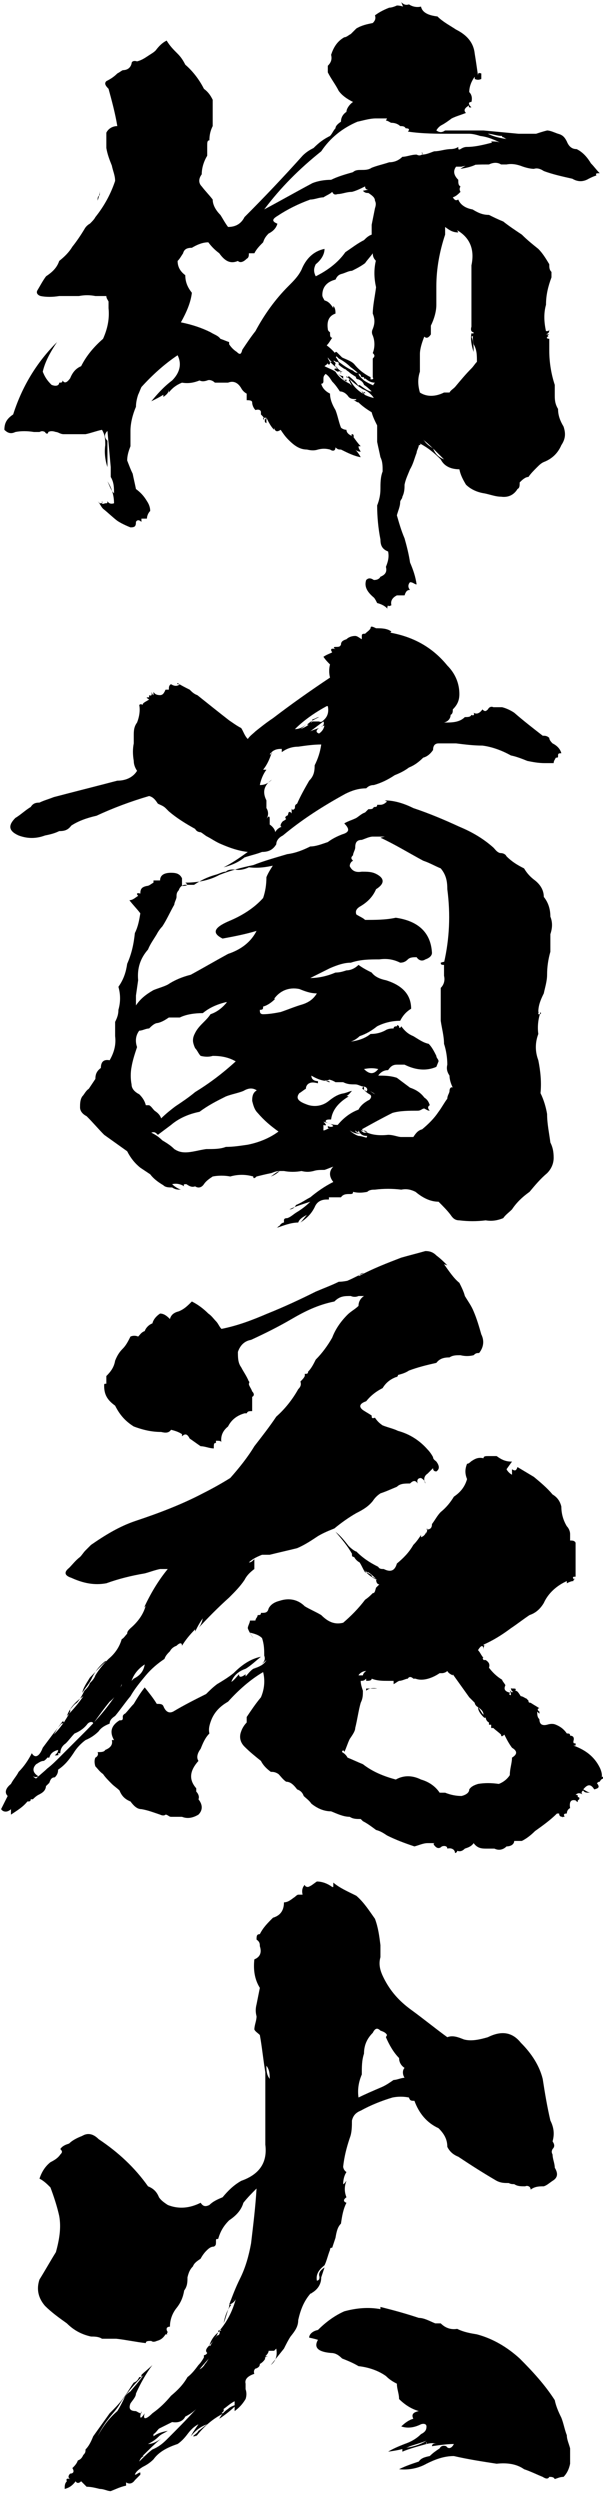
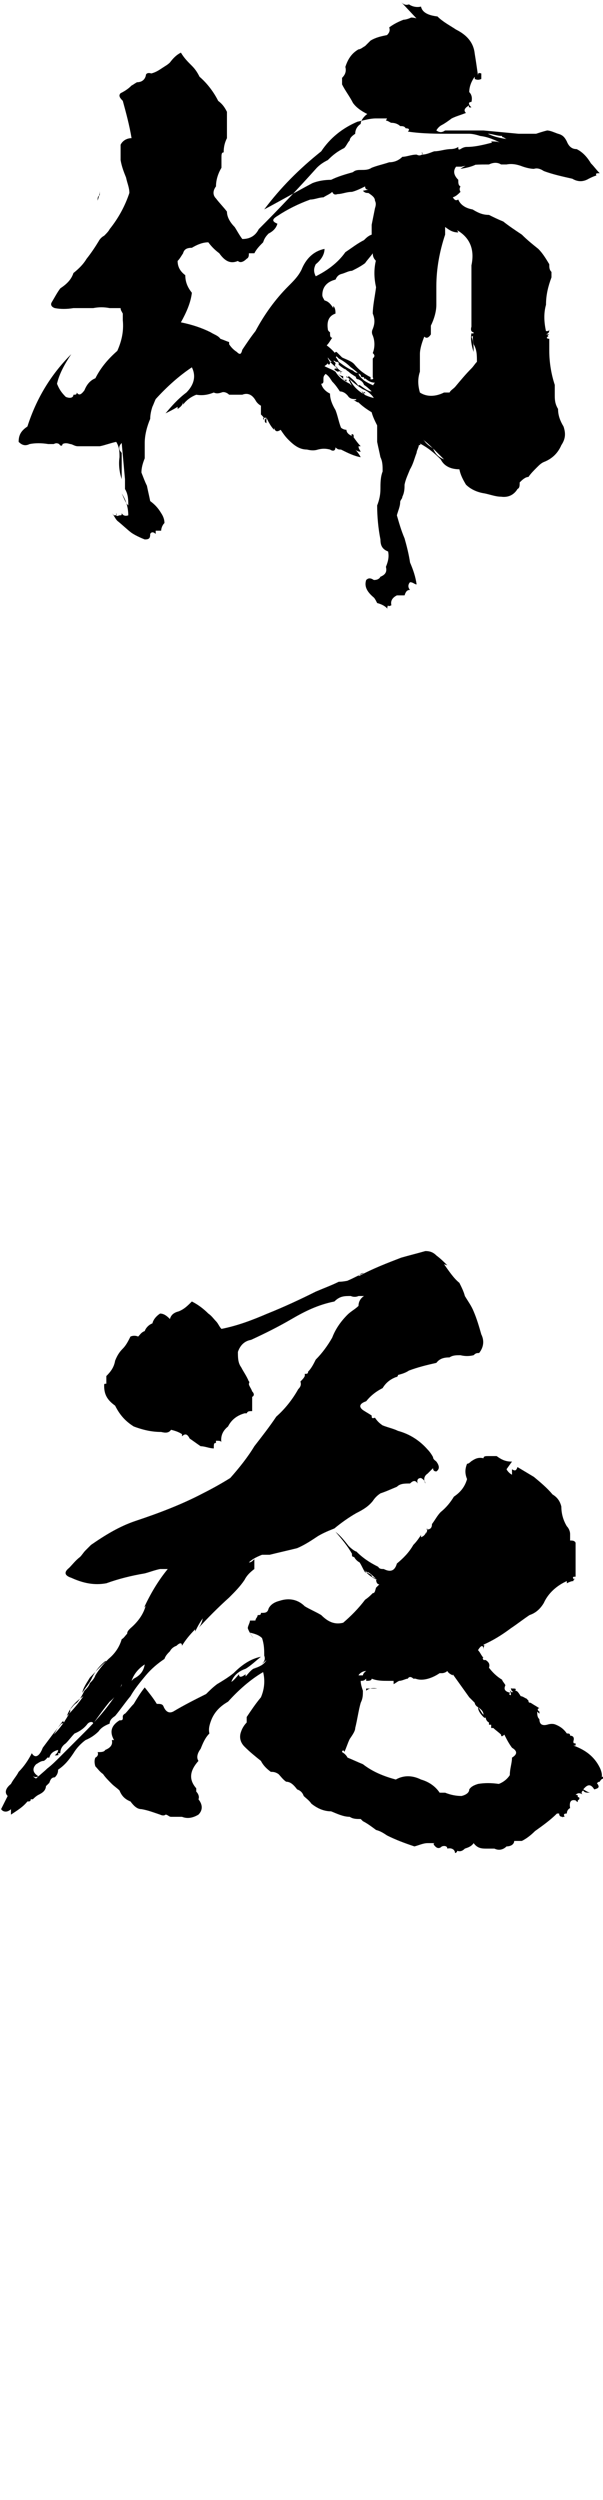
<svg xmlns="http://www.w3.org/2000/svg" version="1.1" viewBox="0 0 55 228">
  <defs>
    <style>
      .cls-1 {
        fill: none;
      }

      .cls-2 {
        clip-path: url(#clippath);
      }
    </style>
    <clipPath id="clippath">
      <rect class="cls-1" y="0" width="55" height="228" />
    </clipPath>
  </defs>
  <g>
    <g id="_レイヤー_1" data-name="レイヤー_1">
      <g class="cls-2">
        <g>
-           <path d="M36.6.2c.2.2.4.3.7.2.3.2.7.3,1.1.2.1.5.6.8,1.5.9.5.5,1.1.8,1.7,1.2,1,.5,1.6,1.2,1.7,2.2.1.6.2,1.3.3,2,0-.2,0-.3.3-.2,0,.2,0,.3,0,.5-.2.1-.4.1-.6,0v-.2c-.3.4-.5.9-.5,1.4.2.2.3.5.2.9-.3,0-.3.2,0,.5-.2,0-.3,0-.2-.2-.5.3-.5.5-.3.7-.5.2-.9.3-1.3.5-.4.3-.7.5-.9.6-.2.1-.4.3-.5.5.3.2.5.2.8,0h3.5c1.1.1,2.1.2,3.2.3h1.6c.3-.1.6-.2,1-.3.3,0,.7.2,1,.3.4.1.6.3.8.7.2.5.5.7.9.7.6.3,1,.8,1.3,1.3.3.3.5.6.8.9-.3,0-.4,0-.3.2-.3.1-.5.2-.7.3-.5.3-1,.3-1.5,0-.9-.2-1.8-.4-2.6-.7-.3-.2-.6-.3-.9-.2-.3,0-.7-.1-1-.2-.5-.2-1-.3-1.5-.2h-.5c-.3-.2-.7-.2-1.1,0-.8,0-1.7,0-2.5.2h-.5c-.3.4-.2.8.2,1.2,0,.3,0,.5.2.6-.1.2-.1.3,0,.5-.2.2-.4.4-.7.5.2.3.3.3.5.2.2.5.7.8,1.3.9.5.3.9.5,1.5.5.4.2.8.4,1.3.6.5.4,1.1.8,1.7,1.2.5.5,1,.9,1.5,1.3.4.4.7.9,1,1.4,0,.3,0,.5.2.7,0,.3,0,.4,0,.5-.3.8-.5,1.6-.5,2.5-.2.7-.2,1.5,0,2.4.2,0,.3,0,.3-.2,0,.2,0,.4-.3.5h.3c-.2.1-.2.2,0,.2-.3,0-.3.2,0,.2,0,.3,0,.7,0,1.1,0,1.1.2,2.2.5,3.1v.9c0,.4,0,.8.3,1.3,0,.6.2,1.1.5,1.6.2.6.2,1.1-.2,1.7-.3.7-.8,1.2-1.5,1.5-.3.1-.5.3-.7.5-.3.3-.6.6-.8.9-.3,0-.6.3-.8.5,0,.3,0,.5-.2.6-.3.5-.8.8-1.5.7-.5,0-1-.2-1.5-.3-.7-.1-1.3-.4-1.7-.8-.3-.5-.5-.9-.6-1.4-.8,0-1.4-.3-1.7-.9-.6-.6-1.2-1.1-2-1.5.2.1.2.2,0,.2,0,.2-.2.5-.2.7-.2.5-.3,1-.6,1.5-.2.5-.4.9-.5,1.4,0,.3,0,.7-.2,1.1,0,.2-.2.3-.2.5,0,.4-.2.8-.3,1.2.2.7.4,1.4.7,2.1.2.7.4,1.5.5,2.2.3.7.5,1.3.6,2-.2,0-.3-.2-.6-.2-.2.2-.2.5,0,.7-.3,0-.4.2-.5.5h-.7c-.4.2-.6.5-.5.9-.2.1-.3.1-.3,0-.1.2-.1.3,0,.4-.2-.3-.6-.5-1-.6-.1-.2-.2-.4-.3-.5-.6-.5-.9-1-.7-1.6.2-.2.4-.2.7,0,.3,0,.5-.1.6-.3.5-.2.6-.5.5-.9.2-.5.3-.9.2-1.4-.5-.2-.7-.5-.7-1.1-.2-1-.3-2.1-.3-3.1.2-.5.3-1,.3-1.5,0-.5,0-1.1.2-1.6,0-.5,0-.9-.2-1.3-.1-.5-.2-.9-.3-1.4v-1.5c-.2-.4-.4-.8-.5-1.2-.5-.3-.9-.6-1.2-.9-.2,0-.3-.2-.5-.2.2,0,.3,0,.3-.1-.3,0-.5,0-.7-.2-.2-.3-.5-.5-.8-.5-.2-.3-.4-.6-.7-.9-.2-.3-.3-.5-.6-.7-.2.2-.2.3-.2.5v.2s0,.2-.2.2c.1.4.4.7.8.9,0,.5.2,1,.5,1.5.2.5.3,1.1.5,1.6.1.1.3.2.5.2,0,.3.3.5.6.6-.2-.1-.2-.2,0-.2.1.2.1.3,0,.2.2.3.5.7.7.9h-.2c0,.2.1.3.2.5-.2,0-.4-.1-.5-.2.2.2.4.5.5.7-.6-.1-1.2-.4-1.8-.7-.2,0-.3,0-.5-.2,0,.3-.2.4-.5.2-.4-.1-.7-.1-1.1,0-.3.1-.6.1-1,0-.7,0-1.2-.4-1.7-.9-.3-.3-.5-.6-.7-.9-.3.2-.5.2-.6-.2v.2c-.3-.3-.5-.7-.7-1.1v.5c-.2-.1-.2-.3,0-.5-.3,0-.4,0-.2.2,0-.2-.1-.3-.3-.5v-.2c0-.2-.2-.3-.5-.2-.2-.2-.3-.5-.3-.7,0-.2-.3-.2-.5-.2v-.6c-.2-.1-.4-.3-.5-.5-.3-.5-.7-.7-1.2-.5h-1.2c-.2-.2-.5-.3-.7-.2-.3.1-.5.1-.7,0-.5.2-1,.3-1.6.2-.5.2-.9.5-1.2.9v-.3c0,.3-.2.5-.5.7v-.2c-.3.2-.7.4-1.1.6.5-.6,1.1-1.3,1.9-1.9.7-.7.9-1.5.5-2.3-1.2.8-2.3,1.8-3.3,2.9-.1.2-.2.5-.3.7-.1.3-.2.7-.2,1.1-.3.7-.5,1.5-.5,2.2v1.4c-.2.5-.3.9-.3,1.3.2.5.3.8.5,1.2.1.5.2.9.3,1.4.4.3.7.6,1,1.1.2.3.3.6.3.9-.2.2-.3.5-.3.7h-.5v.3c-.2-.2-.4-.2-.5,0,0,.4-.1.5-.5.5-.5-.2-.9-.4-1.2-.6-.4-.3-.8-.7-1.3-1.1-.2-.2-.3-.5-.5-.7,0,0,.2.2.2.2.2,0,.3,0,.2-.2,0,.3,0,.3.3.2.2,0,.2,0,.2-.2.1.2.3.3.6.2,0-.7-.2-1.4-.6-2,.2.4.3.8.6,1.1,0-.5,0-1-.3-1.5v-.9c-.1-1.1-.2-2.2-.3-3.3-.3.3-.3.6,0,.9v2.4c-.2-.6-.3-1.3-.2-2,0-.5,0-.9-.3-1.4-.5.1-1,.3-1.5.4h-2c-.3,0-.5-.2-.7-.2-.3-.1-.5-.1-.7,0,0,.2-.2.2-.3,0-.2-.1-.3-.1-.5,0-.2,0-.4,0-.5,0-.6-.1-1.2-.1-1.7,0-.4.2-.7.1-1-.2,0-.6.2-1,.8-1.4.8-2.5,2.1-4.7,4-6.6-.6.9-1.1,1.8-1.3,2.7.2.5.4.8.8,1.2.5.2.7,0,.7-.2.2,0,.3,0,.3-.2.2.3.4.2.7-.2.2-.5.5-.9,1-1.1.5-1,1.2-1.8,2-2.5.4-.9.6-1.8.5-2.8v-.6c-.1-.2-.2-.3-.2-.5h-1c-.5-.1-1-.1-1.5,0h-1.8c-.6.1-1.2.1-1.7,0-.3-.1-.4-.3-.3-.5.3-.5.5-.9.8-1.3.6-.4,1-.8,1.2-1.4.5-.4.9-.8,1.2-1.3.4-.5.8-1.1,1.1-1.6.1-.2.3-.4.5-.5.2-.2.4-.4.5-.6.8-1,1.4-2.1,1.8-3.3,0-.5-.2-.9-.3-1.4-.2-.5-.4-1-.5-1.6v-1.4c.2-.4.6-.6,1-.6-.2-1.2-.5-2.3-.8-3.4-.3-.3-.4-.5-.2-.7.4-.2.7-.4,1-.7.2-.1.3-.2.5-.3.4,0,.7-.2.8-.6,0-.2.2-.3.5-.2.4-.1.7-.3,1-.5.3-.2.5-.3.7-.5.3-.4.6-.7,1-.9.3.5.6.8,1,1.2.3.3.5.6.7,1,.7.6,1.3,1.4,1.7,2.2.4.3.6.6.8,1v2.4c-.2.4-.3.8-.3,1.3-.2,0-.2.2-.2.5v.9c-.3.5-.5,1.1-.5,1.7-.3.4-.3.8,0,1.1.3.4.7.8,1,1.2,0,.5.3,1,.7,1.4.2.3.4.7.7,1.1.7,0,1.2-.3,1.5-.9,1.8-1.8,3.6-3.7,5.3-5.6.3-.3.6-.5,1-.7.5-.5.9-.8,1.5-1.1.2-.2.3-.5.5-.7,0-.2.2-.4.5-.6,0-.4.2-.7.5-.9,0-.3.3-.7.6-.9-.6-.3-1-.6-1.3-1-.3-.6-.7-1.1-1-1.7v-.6c.3-.3.4-.6.3-1,.2-.6.5-1.2,1.2-1.6.2,0,.4-.2.6-.3.2-.2.3-.3.5-.5.5-.3,1-.4,1.5-.5.2-.2.3-.4.2-.7.4-.3.8-.5,1.3-.7.2,0,.5-.1.7-.2.3,0,.6.1.8.2h-.2ZM9.1,17.8c-.2.1-.2.3-.2.5.1-.3.2-.6.2-.9v.5h0ZM33.6,17.3c-.2,0-.3-.1-.3-.3-.4.2-.8.4-1.2.5-.5,0-.9.2-1.3.2-.3.1-.4,0-.5-.2-.2.2-.5.3-.8.5-.4,0-.8.2-1.2.2-1.1.4-2.1.9-3,1.5-.5.3-.5.5,0,.7-.1.4-.4.7-.8.9-.3.3-.4.5-.5.8-.3.3-.6.6-.8,1h-.5c0,.2,0,.4-.2.5-.3.3-.6.4-.8.2-.7.3-1.2,0-1.7-.7-.4-.3-.7-.6-1-1-.5,0-1,.2-1.5.5-.4,0-.7.1-.8.5-.2.3-.3.5-.5.7,0,.6.3,1,.7,1.3,0,.6.2,1.1.6,1.6-.1.9-.5,1.8-1,2.7,1,.2,1.9.5,2.7.9.3.2.7.3.9.6.3.1.5.2.8.3v.2c.2.3.4.5.7.7.3.3.4.2.5-.2.4-.6.8-1.2,1.2-1.7.8-1.5,1.8-2.9,3-4.1.5-.5.9-.9,1.2-1.5.4-1,1.1-1.7,2.1-1.9,0,.5-.3,1-.8,1.4-.2.4-.2.7,0,1.1,1-.5,2-1.2,2.7-2.2.6-.4,1.1-.8,1.7-1.1.2-.2.4-.4.7-.5v-.9c.1-.5.2-1,.3-1.5.1-.3.1-.5,0-.7,0-.3-.3-.5-.6-.7-.2,0-.3,0-.5-.2h0ZM35.3,10.8h-1c-.6,0-1.2.2-1.7.3-1.4.6-2.5,1.5-3.3,2.7-2,1.6-3.7,3.3-5.2,5.3,1.5-.8,2.9-1.6,4.4-2.4.5-.2,1.1-.3,1.7-.3.6-.3,1.3-.5,2-.7.2-.2.5-.2.7-.2.4,0,.7,0,1-.2.5-.2,1-.3,1.6-.5.5,0,.9-.2,1.2-.5.4,0,.8-.2,1.3-.2.2.1.3.1.5,0,0-.2,0-.2-.2-.2.2,0,.3,0,.2.2.4,0,.8-.2,1.1-.3.5,0,1-.2,1.5-.2h-.2c.3,0,.6,0,.9-.2,0,.2,0,.3.2.2.3-.2.5-.2.6-.2.9,0,1.9-.3,2.7-.5-.2.2-.4.2-.5,0,.3,0,.7,0,1,.2-.6-.3-1.2-.6-2-.7-.3-.1-.7-.2-1-.2h-1.6c-1.3,0-2.7,0-4-.2.2-.2.1-.3-.2-.3-.1-.2-.3-.2-.5-.2-.2-.2-.5-.3-.8-.3-.1,0-.3-.2-.5-.2h0ZM34.3,23.8c-.2-.2-.3-.4-.3-.7-.2.3-.5.6-.7.9-.4.3-.8.5-1.2.7-.3,0-.6.2-1,.3-.3.1-.4.3-.5.5-.8.2-1.2.7-1.2,1.4,0,.2.1.3.2.5.4.1.6.4.8.7v-.2c.2.2.2.5.2.7-.6.2-.8.7-.7,1.4,0,.2.2.3.2.3,0,.3,0,.5.2.5-.2.3-.3.5-.5.7.4.3.7.6.9.9-.2-.2-.2-.3,0-.3.2.2.4.4.5.5.4.2.8.3,1.1.6.4.5.9.9,1.5,1.2v.2c.2,0,.3,0,.2-.2-.2,0-.3-.2-.5-.2.2,0,.3.2.5.2v-1.7c.2-.2.2-.3,0-.5.2-.5.2-1.1,0-1.6-.1-.2-.1-.4,0-.6.2-.5.2-.9,0-1.4,0-.7.2-1.6.3-2.4-.2-.9-.2-1.7,0-2.5h0ZM30.6,33.1c-.3,0-.5-.2-.7-.5,0,.2.2.3.2.5,0,.2-.2.2-.2,0,0,.1-.2.2-.3.3.4.2.7.3,1,.5.3.5.7.8,1.3,1.1.6.6,1.3,1.1,2.2,1.3-.2-.3-.5-.6-1-.8-.5-.3-1-.7-1.5-1.2,0,.2.1.2.2,0,.4.3.7.6.9.9,0-.2.2,0,.5.2.3.2.5.3.7.3-.2-.2-.4-.4-.7-.6-.1-.3-.3-.4-.5-.5-.2,0-.3-.2-.2-.2-.3-.2-.5-.3-.7-.5.2,0,.5.2.7.2-.6,0-1.1-.4-1.3-.9.1.2.2.3.3.5-.5-.3-.7-.5-.6-.5,0-.2-.1-.2-.3-.2h0c0-.1-.2-.1-.2-.1ZM30.6,33.2s-.1.1,0,.2v.2c0-.2.1-.2.2,0,.2.2.3.3.5.3-.2,0-.3,0-.2.2,0-.2,0-.3-.3-.2q0-.2,0,0c-.4-.2-.4-.3,0-.3-.3-.2-.5-.4-.7-.6.2,0,.3,0,.5.1h0ZM30.6,32.6c-.2,0-.3,0-.2-.3.2.2.4.5.5.7.4.3.8.6,1.3.8.2.2.3.2.5.2,0,.3.3.5.5.7.3.2.7.4,1,.5-.2,0-.2-.1,0-.3-.4,0-.7-.2-1-.5h.2c-.1.2-.2.2-.2,0-.2,0-.3,0-.3-.2-.3-.2-.6-.5-.9-.7-.3-.3-.7-.6-1.1-.8l-.2-.2h0ZM31.3,34.4v.2s.2.1.3,0v.2c-.3-.2-.5-.5-.8-.7.2.1.3.2.5.2h0ZM31.9,34.6c.3.6.7,1,1.2,1.3h0c0-.1-.2-.3-.3-.3.2.1.4.2.5.3,0-.1,0-.2-.2-.1,0,0,.2.2.2.3-.4-.2-.8-.5-1.2-.8,0-.2-.2-.4-.2-.5-.1-.1-.1-.2,0-.2ZM41.8,21.2c-.5,0-.8-.2-1.2-.5v.7c-.5,1.5-.8,3.1-.8,4.7v1.7c0,.6-.2,1.3-.5,1.9v.8c-.2.3-.4.4-.6.2-.2.5-.4,1.1-.4,1.6v1.6c-.2.6-.2,1.2,0,1.9.6.4,1.4.4,2.2,0h-.3.8c.1-.2.3-.3.5-.5.5-.6,1-1.2,1.5-1.7.2-.2.3-.4.5-.6,0-.6,0-1.1-.3-1.6-.1-.4-.1-.7,0-1.1-.2,0-.3-.2-.2-.5v-5.6c.3-1.4-.1-2.5-1.3-3.2h0ZM38.7,40.2c.2.3.5.5.8.7.2.5.5.8,1,1-.2-.2-.4-.4-.6-.6-.4-.4-.8-.8-1.3-1.2h0ZM41.1,12.4h-.5.9-.5,0ZM43.6,14.9c-.5.3-1,.4-1.6.5.4-.3.9-.5,1.6-.5ZM43,30.7c.2.5.2.9.2,1.4-.2-.6-.3-1.2-.2-1.7.3,0,.3.2,0,.3ZM45.8,12.4c-.5,0-.9-.2-1.3-.2.6.3,1.2.4,1.8.5-.2,0-.3-.2-.5-.2Z" />
-           <path d="M35.6,57.7c2.2.4,3.9,1.4,5.2,3,.7.7,1.1,1.6,1.1,2.6,0,.6-.2,1-.6,1.4,0,.2,0,.4-.2.5,0,.3-.2.6-.6.7.7,0,1.4,0,1.9-.5.3,0,.5,0,.6-.2.2.1.3,0,.2-.2.3.2.6,0,.8-.3.2.2.3.2.5,0,.1-.2.3-.3.5-.2.3,0,.5,0,.8,0,.4.1.8.3,1.1.5.8.7,1.7,1.4,2.6,2.1.2,0,.4,0,.6.2,0,.2.2.4.3.5.4.2.7.5.8.9-.2,0-.3,0-.3.2,0,.2,0,.2-.2.2-.1.2-.2.3-.2.5h-.8c-.6,0-1.1-.1-1.6-.2-.5-.2-1-.4-1.5-.5-.9-.5-1.8-.8-2.6-.9-.8,0-1.6-.1-2.4-.2h-1.6c-.4,0-.5.3-.5.6-.2.3-.5.6-.9.7-.4.4-.8.7-1.3.9-.4.3-.8.5-1.3.7-.6.4-1.2.7-1.9.9-.3,0-.5.1-.7.3-.7,0-1.3.2-1.9.5-2,1.1-3.9,2.3-5.7,3.8-.4.2-.6.5-.6.8-.3.5-.7.7-1.3.7-.5.2-1,.3-1.6.5-.5.4-1.1.7-1.9.9.8-.4,1.5-.9,2.2-1.4-.9-.1-1.7-.4-2.4-.7-.5-.2-.9-.5-1.3-.7-.2-.1-.4-.3-.6-.4-.2,0-.4-.1-.5-.3-.9-.5-1.7-1-2.4-1.6-.1-.1-.2-.2-.3-.3-.2-.2-.5-.3-.7-.4-.2-.3-.4-.6-.8-.7-1.7.5-3.3,1.1-4.8,1.8-.9.2-1.7.5-2.3.9-.3.4-.6.5-1.1.5-.4.2-.8.3-1.3.4-.8.3-1.6.3-2.4,0-.9-.4-1-.9-.3-1.6.5-.3.9-.7,1.4-1,.2-.3.4-.4.8-.4.4-.2.8-.3,1.3-.5,1.9-.5,3.9-1,5.8-1.5.9,0,1.5-.4,1.8-.9-.2-.3-.3-.6-.3-.9-.1-.6-.1-1.1,0-1.6v-.7c0-.4,0-.8.3-1.2.2-.5.3-1.1.2-1.6.1-.1.2-.1.3,0,0-.2.3-.3.6-.5-.3-.2-.3-.2,0-.2v-.2c.2.1.3,0,.2-.3.2.4.2.4.2,0,.1.2.3.3.6.3.3,0,.4-.3.5-.5h.3c0-.2,0-.4.2-.5.3.2.6.2.8,0-.2,0-.3,0-.2-.1.3.2.7.4,1.1.6.2.2.4.4.7.5,1,.8,2,1.6,2.9,2.3.3.2.7.5,1.1.7.2.3.3.7.6,1,.2-.3.5-.5.7-.7.5-.4,1-.8,1.6-1.2,1.7-1.3,3.4-2.5,5.2-3.7-.1-.4-.1-.8,0-1.2-.2-.2-.4-.4-.6-.7.3-.2.6-.3.8-.4-.2-.3-.1-.4.3-.3-.2-.1-.2-.2,0-.2.3,0,.4,0,.5-.2,0-.3.2-.4.5-.5.2-.2.5-.3.8-.3.2,0,.4.2.6.3v-.3c0-.2.1-.2.3-.2.2-.2.4-.3.5-.5,0-.2.1-.2.5,0,.5,0,1,0,1.4.3h0ZM35.1,73c.9,0,1.8.3,2.6.7,1.5.5,2.9,1.1,4.2,1.7,1.2.5,2.2,1.1,3.1,1.9.2.2.3.4.6.5.3,0,.5.1.6.3.5.5,1,.8,1.6,1.1.3.5.6.8,1,1.1.5.4.8.9.8,1.5.4.5.6,1.1.6,1.8.2.5.2,1,0,1.6v1.6c-.2.7-.3,1.4-.3,2.1,0,.6-.2,1.2-.3,1.7-.3.6-.5,1.1-.5,1.7h.2c-.2,0-.2,0-.2.2.2,0,.3,0,.2-.2-.2.6-.3,1.3-.2,2-.3.8-.3,1.6,0,2.4.2,1,.3,2,.2,3,.3.6.5,1.3.6,1.9,0,.9.2,1.8.3,2.6.2.4.3.8.3,1.4,0,.5-.2,1-.6,1.4-.6.5-1.1,1.1-1.6,1.7-.7.5-1.2,1-1.6,1.6-.3.3-.6.5-.8.8-.5.2-1,.3-1.6.2-.8.1-1.6.1-2.4,0-.4,0-.6-.2-.8-.5-.3-.4-.7-.8-1.1-1.2-.8,0-1.5-.4-2.1-.9-.4-.2-.8-.3-1.3-.2-.8-.1-1.6-.1-2.4,0-.2,0-.5,0-.7.2-.5.1-.9.1-1.3,0q0,.2,0,0c0,.2-.1.2-.3.2-.3,0-.6,0-.8.3h-1.1v.2h-.2c-.5,0-.9.2-1.1.7-.3.6-.7,1-1.3,1.4.2-.2.4-.5.6-.7-.4.2-.7.4-.8.7-.7,0-1.4.3-2,.5.1,0,.2-.2.3-.2.2-.2.3-.3.4-.3-.1,0-.3.1-.4.3.2-.2.3-.3.4-.3v-.2c0-.2.2-.2.3-.2.3-.1.5-.3.8-.5.5-.3.9-.6,1.3-1-.6.2-1.3.4-1.9.7.3,0,.5-.2.6-.4.5-.2.9-.5,1.3-.7.6-.5,1.3-1,2.1-1.4-.4-.5-.4-1,0-1.4-.3.1-.5.2-.8.3-.4,0-.7,0-1,.1-.4.1-.7.1-1.1,0-.5.1-1.1.1-1.6,0h-.4c-.2.2-.5.4-.8.5.3-.2.5-.4.8-.5-.4,0-.7.2-.8.2-.5.1-.9.2-1.3.3-.2.2-.3.2-.3,0-.7-.2-1.4-.2-2.1,0-.5-.1-1.1-.1-1.6,0-.3.2-.6.4-.8.7-.2.3-.5.4-.8.2-.3.1-.5,0-.8-.2-.2,0-.3,0-.2.2-.3-.2-.7-.3-1.1-.2.2.2.5.4.8.5-.3,0-.5,0-.8-.2-.3,0-.6,0-.8-.2-.5-.3-.9-.6-1.2-1-.3-.2-.6-.4-.9-.6-.5-.4-.9-.9-1.2-1.5-.7-.5-1.4-1-2.1-1.5-.5-.5-1-1.1-1.6-1.7-.4-.2-.6-.5-.6-.8,0-.3,0-.7.2-1,.2-.2.3-.5.6-.7.2-.3.4-.6.6-.9,0-.4.1-.7.5-1,0-.6.3-.8.8-.7.4-.7.6-1.4.5-2.2v-1.3c.2-.4.3-.7.3-1.1.2-.7.2-1.4,0-2.1.5-.7.7-1.4.8-2.1.4-.9.6-1.8.7-2.8.3-.6.4-1.2.5-1.8-.3-.4-.7-.8-1-1.2.3,0,.5-.2.8-.4-.2-.2-.1-.3.2-.2,0-.4.1-.6.6-.7.2,0,.4-.2.6-.3v-.2h.6c0-.5.4-.7,1-.7.5,0,.8.1,1,.5v.7c.5,0,.6-.1.3-.3,1.1,0,2.2-.2,3.1-.7,1-.4,2.1-.7,3.1-.9,1-.4,2.1-.7,3.1-1,.8-.1,1.5-.4,2.1-.7.5,0,1-.2,1.6-.4.4-.3.8-.5,1.3-.7.7-.2.7-.5.2-1,.3-.2.7-.3,1.1-.5.3-.2.5-.4.8-.5.1-.1.2-.2.3-.3.3,0,.4,0,.5-.2.2,0,.3,0,.3-.2.3,0,.4,0,.3,0,.2,0,.4-.1.6-.3h0ZM20.6,91.4c-.8.2-1.5.5-2.1,1-.7,0-1.5.1-2.1.4h-1c-.3.2-.6.4-1,.5-.3,0-.6.3-.8.5-.3,0-.6.2-.9.2-.3.4-.4.9-.2,1.5-.2.6-.4,1.2-.5,1.8-.1.5-.1,1.1,0,1.6,0,.4.3.7.7.9.3.3.5.6.6,1h.3c.2.1.3.3.5.5.3.2.5.4.6.7.4-.4.9-.8,1.3-1.1.6-.4,1.2-.8,1.8-1.3,1.3-.8,2.5-1.7,3.7-2.8-.7-.4-1.4-.5-2.1-.5-.3.1-.7.1-1.1,0-.2-.2-.3-.5-.5-.7-.1-.2-.2-.5-.2-.7,0-.3.1-.5.2-.7.2-.4.5-.7.8-1,.2-.2.4-.4.6-.7.6-.2,1.1-.6,1.5-1.1h0ZM25.1,78.9c-.8.2-1.6.3-2.4.2-.4.2-.9.3-1.3.2-.3,0-.6,0-.8.2-.3,0-.6.2-1,.3-.7.2-1.3.5-1.9.9h-.8c-.3,0-.5.2-.6.5-.2.2-.2.4-.2.6,0,.2-.2.5-.2.7-.4.7-.7,1.4-1.1,2-.2.2-.4.5-.5.7-.3.5-.6.9-.8,1.4-.7.8-1,1.7-.9,2.8l-.2,1.4v.9c.4-.6.9-1,1.6-1.4.5-.2.9-.3,1.3-.5.6-.4,1.3-.7,2.1-.9,1.1-.6,2.3-1.3,3.4-1.9,1.2-.4,2.1-1.1,2.6-2.1-1,.3-2,.5-3.1.7-1-.5-.8-1,.6-1.6,1.2-.5,2.3-1.2,3.1-2.1.2-.6.3-1.2.3-1.9.2-.5.5-.9.8-1.4h0ZM23.5,99.5c-.4-.3-.8-.3-1.3,0-.5.2-1.1.3-1.6.5-.8.4-1.6.8-2.4,1.4-1,.2-1.9.6-2.6,1.2-.4.3-.8.6-1.2.9-.2-.2-.3-.3-.6-.2.4.2.7.4,1,.7.5.3.8.5,1.1.8.3.2.6.3,1,.3.6,0,1.2-.2,1.9-.3.7,0,1.3,0,1.8-.2.7,0,1.3-.1,2-.2,1-.2,2-.6,2.8-1.2-.7-.5-1.3-1-1.9-1.7-.3-.3-.4-.7-.5-1.1,0-.5.1-.8.5-1h0ZM25.1,91.1c-.3.3-.7.6-1.1.7,0,.2,0,.3-.3.3,0,.2,0,.4.3.4.5,0,1.1-.1,1.6-.2.6-.2,1.3-.5,2-.7.6-.2,1-.5,1.3-1-.6,0-1.1-.2-1.6-.4-1-.2-1.8.2-2.3.9h0ZM29.3,67.9c-.7,0-1.4.1-2.1.2-.6,0-1.1.2-1.5.5v-.3c-.5,0-.8.1-1.1.5.2,0,.2,0,.2-.2-.2.6-.4,1.1-.8,1.6h.3c-.3.4-.5.9-.6,1.4.5,0,.8-.2,1.1-.5-.7.5-.9,1.1-.5,1.9v.7c.2.3.2.7,0,1,.2-.3.3-.3.3,0v.5c.3.2.5.5.5.7.1-.2.3-.4.6-.5-.2,0-.1-.3.1-.5,0,0,.2-.1.3-.2-.2-.2,0-.3.5-.5-.3.2-.4.2-.3,0,0-.2.2-.2.3,0v-.5c0,.2.2.2.3,0,0-.2,0-.3.2-.4.3-.7.7-1.4,1.1-2.1.4-.4.5-.8.5-1.4.3-.6.5-1.2.6-1.9ZM25.7,75.9c.2-.4.5-.7.9-1-.4.3-.7.6-.9,1ZM29.8,64.4c-1.1.6-2.1,1.3-2.9,2.1.4,0,.8-.2,1.1-.5-.2.2-.3.3-.6.5.5-.2.8-.4,1.1-.7.2,0,.3,0,.6,0,.2.1.3,0,.5-.2.3-.3.4-.7.3-1.2h0ZM30,98.6c-.6,0-1.1-.2-1.6-.5,0,.3.2.5.6.5v.2c-.4-.1-.6-.1-.8,0-.2.1-.3.3-.3.5-.2.1-.4.3-.6.4-.3.4-.2.7.6,1,.7.3,1.5.2,2.1-.3.5-.4,1-.7,1.6-.7h-.3c.3,0,.6-.2.8-.2-.2.2-.3.4-.6.5.2,0,.2,0,0,.2,0-.2,0-.3.3-.2-1,.6-1.5,1.3-1.6,2.1-.3,0-.5,0-.5.2.3.2.7.3,1.1.3.5-.6,1.1-1.1,1.9-1.4.2-.4.6-.7,1-.9.2-.2.2-.4,0-.5-.2-.1-.4-.3-.5-.4.2.1.3.2.5.2-.2,0-.3,0-.2-.2.3.1.5.3.7.4-.2-.2-.5-.3-.7-.4q-.2-.1,0,0c0-.2-.2-.3-.3-.3v.3c-.2-.1-.2-.2,0-.3-.3,0-.5-.2-.8-.2-.4,0-.7,0-1.1-.2h-.7c-.3-.2-.7-.3-1.1-.3h.6c-.2.2-.4.2-.6,0,.2.2.4.3.6.3h0ZM28.5,65.6c0,.2-.2.3-.2.5h-.3c.3-.3.7-.5,1.1-.7-.2,0-.4.2-.6.2h0ZM29.3,66.3c.2-.1.3-.3.2-.5-.4.3-.8.6-1.2.9.2-.1.5-.2.8-.3-.3.2-.3.4,0,.5.3-.2.5-.5.5-.9,0,.2,0,.2-.2.2h0ZM35.1,76.3h-1.1c-.3,0-.7.2-1,.3-.5,0-.6.3-.6.7,0,.2-.2.5-.2.7-.2.2-.2.3,0,.5-.2.1-.3.3-.3.5.2.4.5.6,1.1.5.5,0,.9,0,1.3.2.8.4.8.9,0,1.4-.3.7-.8,1.2-1.5,1.6-.3.2-.4.4-.3.7.3.2.6.3.8.5.9,0,1.9,0,2.8-.2,2.1.3,3.2,1.4,3.3,3.2,0,.3-.3.5-.6.6-.3.2-.6.1-.8-.2-.3,0-.6,0-.8.2-.2.2-.4.3-.7.3-.6-.3-1.2-.4-1.9-.3-.9,0-1.7,0-2.6.3-.6,0-1.2.2-1.9.5-.6.3-1.2.6-1.8.9.8,0,1.6-.2,2.3-.5.4,0,.7-.1,1-.2.4,0,.8-.2,1.1-.5.4.3.8.5,1.2.7.3.4.8.6,1.3.7,1.6.5,2.3,1.4,2.3,2.6-.5.3-.8.7-1,1.1-.8,0-1.5.2-2.1.5-.5.4-1,.7-1.6.9-.2.2-.5.4-.8.5.7-.1,1.3-.3,1.8-.7.5,0,.9-.1,1.3-.3.3-.2.6-.2.8-.2,0-.2.2-.2.3-.2v.2c0-.3,0-.4.2-.2,0,.2.1.2.2,0,.3.4.6.7,1.1.9.5.3.9.6,1.4.7.3.3.5.7.7,1.1,0,.2.2.3.2.5l-.2.5c-.9.4-1.9.3-2.9-.2h-.7c-.4,0-.6.2-.8.5-.4,0-.7.2-.9.5.5,0,1.1,0,1.7.2.4.3.8.6,1.2.9.6.2,1,.5,1.3.9.3.2.4.4.5.7-.2.1-.2.3,0,.5-.2,0-.3-.1-.5-.2-.2,0-.3.2-.6.2-.8,0-1.6,0-2.3.2-1,.5-1.9,1-2.8,1.5.6.5,1.5.6,2.4.5.5,0,.9.2,1.2.2h1.1c.2-.3.4-.6.8-.7.6-.5,1.1-1,1.5-1.6.3-.4.5-.8.8-1.2,0-.3.2-.5.2-.7,0-.3.2-.4.3-.3-.2-.4-.3-.8-.3-1.1-.2-.3-.3-.6-.2-1,0-.6-.1-1.3-.3-1.9,0-.7-.2-1.4-.3-2.1v-3c.3-.3.4-.7.3-1.1v-1c-.2,0-.3,0-.3-.2.3-.1.4-.1.3,0,.5-2.2.6-4.4.3-6.7,0-.7-.1-1.3-.6-1.9-.5-.2-1-.5-1.6-.7-1.3-.7-2.6-1.5-3.9-2.1h0ZM30.3,102.6c-.3-.2-.5-.2-.8-.3q.1.1,0,0c.3.3.3.4,0,.3v.5c.2,0,.4-.2.6-.2-.2,0-.2,0-.2-.2.2.1.4.1.5,0ZM32.4,103.1c0,.2.3.3.6.2-.4.2-.8,0-1.1-.2.2.2.5.4.8.5.3,0,.7.2,1,.2-.3,0-.3,0-.2-.2-.4,0-.6-.1-.8-.5,0,.2-.1.2-.3,0ZM33.5,103.3c-.1-.2-.3-.2-.6-.2.4.3.5.3.3.2h.7-.5ZM34.5,97.5c-.4-.1-.8-.1-1.3,0,.5.5.9.5,1.3,0Z" />
+           <path d="M36.6.2c.2.2.4.3.7.2.3.2.7.3,1.1.2.1.5.6.8,1.5.9.5.5,1.1.8,1.7,1.2,1,.5,1.6,1.2,1.7,2.2.1.6.2,1.3.3,2,0-.2,0-.3.3-.2,0,.2,0,.3,0,.5-.2.1-.4.1-.6,0v-.2c-.3.4-.5.9-.5,1.4.2.2.3.5.2.9-.3,0-.3.2,0,.5-.2,0-.3,0-.2-.2-.5.3-.5.5-.3.7-.5.2-.9.3-1.3.5-.4.3-.7.5-.9.6-.2.1-.4.3-.5.5.3.2.5.2.8,0h3.5c1.1.1,2.1.2,3.2.3h1.6c.3-.1.6-.2,1-.3.3,0,.7.2,1,.3.4.1.6.3.8.7.2.5.5.7.9.7.6.3,1,.8,1.3,1.3.3.3.5.6.8.9-.3,0-.4,0-.3.2-.3.1-.5.2-.7.3-.5.3-1,.3-1.5,0-.9-.2-1.8-.4-2.6-.7-.3-.2-.6-.3-.9-.2-.3,0-.7-.1-1-.2-.5-.2-1-.3-1.5-.2h-.5c-.3-.2-.7-.2-1.1,0-.8,0-1.7,0-2.5.2h-.5c-.3.4-.2.8.2,1.2,0,.3,0,.5.2.6-.1.2-.1.3,0,.5-.2.2-.4.4-.7.5.2.3.3.3.5.2.2.5.7.8,1.3.9.5.3.9.5,1.5.5.4.2.8.4,1.3.6.5.4,1.1.8,1.7,1.2.5.5,1,.9,1.5,1.3.4.4.7.9,1,1.4,0,.3,0,.5.2.7,0,.3,0,.4,0,.5-.3.8-.5,1.6-.5,2.5-.2.7-.2,1.5,0,2.4.2,0,.3,0,.3-.2,0,.2,0,.4-.3.5h.3c-.2.1-.2.2,0,.2-.3,0-.3.2,0,.2,0,.3,0,.7,0,1.1,0,1.1.2,2.2.5,3.1v.9c0,.4,0,.8.3,1.3,0,.6.2,1.1.5,1.6.2.6.2,1.1-.2,1.7-.3.7-.8,1.2-1.5,1.5-.3.1-.5.3-.7.5-.3.3-.6.6-.8.9-.3,0-.6.3-.8.5,0,.3,0,.5-.2.6-.3.5-.8.8-1.5.7-.5,0-1-.2-1.5-.3-.7-.1-1.3-.4-1.7-.8-.3-.5-.5-.9-.6-1.4-.8,0-1.4-.3-1.7-.9-.6-.6-1.2-1.1-2-1.5.2.1.2.2,0,.2,0,.2-.2.5-.2.7-.2.5-.3,1-.6,1.5-.2.5-.4.9-.5,1.4,0,.3,0,.7-.2,1.1,0,.2-.2.3-.2.5,0,.4-.2.8-.3,1.2.2.7.4,1.4.7,2.1.2.7.4,1.5.5,2.2.3.7.5,1.3.6,2-.2,0-.3-.2-.6-.2-.2.2-.2.5,0,.7-.3,0-.4.2-.5.5h-.7c-.4.2-.6.5-.5.9-.2.1-.3.1-.3,0-.1.2-.1.3,0,.4-.2-.3-.6-.5-1-.6-.1-.2-.2-.4-.3-.5-.6-.5-.9-1-.7-1.6.2-.2.4-.2.7,0,.3,0,.5-.1.6-.3.5-.2.6-.5.5-.9.2-.5.3-.9.2-1.4-.5-.2-.7-.5-.7-1.1-.2-1-.3-2.1-.3-3.1.2-.5.3-1,.3-1.5,0-.5,0-1.1.2-1.6,0-.5,0-.9-.2-1.3-.1-.5-.2-.9-.3-1.4v-1.5c-.2-.4-.4-.8-.5-1.2-.5-.3-.9-.6-1.2-.9-.2,0-.3-.2-.5-.2.2,0,.3,0,.3-.1-.3,0-.5,0-.7-.2-.2-.3-.5-.5-.8-.5-.2-.3-.4-.6-.7-.9-.2-.3-.3-.5-.6-.7-.2.2-.2.3-.2.5v.2s0,.2-.2.2c.1.4.4.7.8.9,0,.5.2,1,.5,1.5.2.5.3,1.1.5,1.6.1.1.3.2.5.2,0,.3.3.5.6.6-.2-.1-.2-.2,0-.2.1.2.1.3,0,.2.2.3.5.7.7.9h-.2c0,.2.1.3.2.5-.2,0-.4-.1-.5-.2.2.2.4.5.5.7-.6-.1-1.2-.4-1.8-.7-.2,0-.3,0-.5-.2,0,.3-.2.4-.5.2-.4-.1-.7-.1-1.1,0-.3.1-.6.1-1,0-.7,0-1.2-.4-1.7-.9-.3-.3-.5-.6-.7-.9-.3.2-.5.2-.6-.2v.2c-.3-.3-.5-.7-.7-1.1v.5c-.2-.1-.2-.3,0-.5-.3,0-.4,0-.2.2,0-.2-.1-.3-.3-.5v-.2v-.6c-.2-.1-.4-.3-.5-.5-.3-.5-.7-.7-1.2-.5h-1.2c-.2-.2-.5-.3-.7-.2-.3.1-.5.1-.7,0-.5.2-1,.3-1.6.2-.5.2-.9.5-1.2.9v-.3c0,.3-.2.5-.5.7v-.2c-.3.2-.7.4-1.1.6.5-.6,1.1-1.3,1.9-1.9.7-.7.9-1.5.5-2.3-1.2.8-2.3,1.8-3.3,2.9-.1.2-.2.5-.3.7-.1.3-.2.7-.2,1.1-.3.7-.5,1.5-.5,2.2v1.4c-.2.5-.3.9-.3,1.3.2.5.3.8.5,1.2.1.5.2.9.3,1.4.4.3.7.6,1,1.1.2.3.3.6.3.9-.2.2-.3.5-.3.7h-.5v.3c-.2-.2-.4-.2-.5,0,0,.4-.1.5-.5.5-.5-.2-.9-.4-1.2-.6-.4-.3-.8-.7-1.3-1.1-.2-.2-.3-.5-.5-.7,0,0,.2.2.2.2.2,0,.3,0,.2-.2,0,.3,0,.3.3.2.2,0,.2,0,.2-.2.1.2.3.3.6.2,0-.7-.2-1.4-.6-2,.2.4.3.8.6,1.1,0-.5,0-1-.3-1.5v-.9c-.1-1.1-.2-2.2-.3-3.3-.3.3-.3.6,0,.9v2.4c-.2-.6-.3-1.3-.2-2,0-.5,0-.9-.3-1.4-.5.1-1,.3-1.5.4h-2c-.3,0-.5-.2-.7-.2-.3-.1-.5-.1-.7,0,0,.2-.2.2-.3,0-.2-.1-.3-.1-.5,0-.2,0-.4,0-.5,0-.6-.1-1.2-.1-1.7,0-.4.2-.7.1-1-.2,0-.6.2-1,.8-1.4.8-2.5,2.1-4.7,4-6.6-.6.9-1.1,1.8-1.3,2.7.2.5.4.8.8,1.2.5.2.7,0,.7-.2.2,0,.3,0,.3-.2.2.3.4.2.7-.2.2-.5.5-.9,1-1.1.5-1,1.2-1.8,2-2.5.4-.9.6-1.8.5-2.8v-.6c-.1-.2-.2-.3-.2-.5h-1c-.5-.1-1-.1-1.5,0h-1.8c-.6.1-1.2.1-1.7,0-.3-.1-.4-.3-.3-.5.3-.5.5-.9.8-1.3.6-.4,1-.8,1.2-1.4.5-.4.9-.8,1.2-1.3.4-.5.8-1.1,1.1-1.6.1-.2.3-.4.5-.5.2-.2.4-.4.5-.6.8-1,1.4-2.1,1.8-3.3,0-.5-.2-.9-.3-1.4-.2-.5-.4-1-.5-1.6v-1.4c.2-.4.6-.6,1-.6-.2-1.2-.5-2.3-.8-3.4-.3-.3-.4-.5-.2-.7.4-.2.7-.4,1-.7.2-.1.3-.2.5-.3.4,0,.7-.2.8-.6,0-.2.2-.3.5-.2.4-.1.7-.3,1-.5.3-.2.5-.3.7-.5.3-.4.6-.7,1-.9.3.5.6.8,1,1.2.3.3.5.6.7,1,.7.6,1.3,1.4,1.7,2.2.4.3.6.6.8,1v2.4c-.2.4-.3.8-.3,1.3-.2,0-.2.2-.2.5v.9c-.3.5-.5,1.1-.5,1.7-.3.4-.3.8,0,1.1.3.4.7.8,1,1.2,0,.5.3,1,.7,1.4.2.3.4.7.7,1.1.7,0,1.2-.3,1.5-.9,1.8-1.8,3.6-3.7,5.3-5.6.3-.3.6-.5,1-.7.5-.5.9-.8,1.5-1.1.2-.2.3-.5.5-.7,0-.2.2-.4.5-.6,0-.4.2-.7.5-.9,0-.3.3-.7.6-.9-.6-.3-1-.6-1.3-1-.3-.6-.7-1.1-1-1.7v-.6c.3-.3.4-.6.3-1,.2-.6.5-1.2,1.2-1.6.2,0,.4-.2.6-.3.2-.2.3-.3.5-.5.5-.3,1-.4,1.5-.5.2-.2.3-.4.2-.7.4-.3.8-.5,1.3-.7.2,0,.5-.1.7-.2.3,0,.6.1.8.2h-.2ZM9.1,17.8c-.2.1-.2.3-.2.5.1-.3.2-.6.2-.9v.5h0ZM33.6,17.3c-.2,0-.3-.1-.3-.3-.4.2-.8.4-1.2.5-.5,0-.9.2-1.3.2-.3.1-.4,0-.5-.2-.2.2-.5.3-.8.5-.4,0-.8.2-1.2.2-1.1.4-2.1.9-3,1.5-.5.3-.5.5,0,.7-.1.4-.4.7-.8.9-.3.3-.4.5-.5.8-.3.3-.6.6-.8,1h-.5c0,.2,0,.4-.2.5-.3.3-.6.4-.8.2-.7.3-1.2,0-1.7-.7-.4-.3-.7-.6-1-1-.5,0-1,.2-1.5.5-.4,0-.7.1-.8.5-.2.3-.3.5-.5.7,0,.6.3,1,.7,1.3,0,.6.2,1.1.6,1.6-.1.9-.5,1.8-1,2.7,1,.2,1.9.5,2.7.9.3.2.7.3.9.6.3.1.5.2.8.3v.2c.2.3.4.5.7.7.3.3.4.2.5-.2.4-.6.8-1.2,1.2-1.7.8-1.5,1.8-2.9,3-4.1.5-.5.9-.9,1.2-1.5.4-1,1.1-1.7,2.1-1.9,0,.5-.3,1-.8,1.4-.2.4-.2.7,0,1.1,1-.5,2-1.2,2.7-2.2.6-.4,1.1-.8,1.7-1.1.2-.2.4-.4.7-.5v-.9c.1-.5.2-1,.3-1.5.1-.3.1-.5,0-.7,0-.3-.3-.5-.6-.7-.2,0-.3,0-.5-.2h0ZM35.3,10.8h-1c-.6,0-1.2.2-1.7.3-1.4.6-2.5,1.5-3.3,2.7-2,1.6-3.7,3.3-5.2,5.3,1.5-.8,2.9-1.6,4.4-2.4.5-.2,1.1-.3,1.7-.3.6-.3,1.3-.5,2-.7.2-.2.5-.2.7-.2.4,0,.7,0,1-.2.5-.2,1-.3,1.6-.5.5,0,.9-.2,1.2-.5.4,0,.8-.2,1.3-.2.2.1.3.1.5,0,0-.2,0-.2-.2-.2.2,0,.3,0,.2.2.4,0,.8-.2,1.1-.3.5,0,1-.2,1.5-.2h-.2c.3,0,.6,0,.9-.2,0,.2,0,.3.2.2.3-.2.5-.2.6-.2.9,0,1.9-.3,2.7-.5-.2.2-.4.2-.5,0,.3,0,.7,0,1,.2-.6-.3-1.2-.6-2-.7-.3-.1-.7-.2-1-.2h-1.6c-1.3,0-2.7,0-4-.2.2-.2.1-.3-.2-.3-.1-.2-.3-.2-.5-.2-.2-.2-.5-.3-.8-.3-.1,0-.3-.2-.5-.2h0ZM34.3,23.8c-.2-.2-.3-.4-.3-.7-.2.3-.5.6-.7.9-.4.3-.8.5-1.2.7-.3,0-.6.2-1,.3-.3.1-.4.3-.5.5-.8.2-1.2.7-1.2,1.4,0,.2.1.3.2.5.4.1.6.4.8.7v-.2c.2.2.2.5.2.7-.6.2-.8.7-.7,1.4,0,.2.2.3.2.3,0,.3,0,.5.2.5-.2.3-.3.5-.5.7.4.3.7.6.9.9-.2-.2-.2-.3,0-.3.2.2.4.4.5.5.4.2.8.3,1.1.6.4.5.9.9,1.5,1.2v.2c.2,0,.3,0,.2-.2-.2,0-.3-.2-.5-.2.2,0,.3.2.5.2v-1.7c.2-.2.2-.3,0-.5.2-.5.2-1.1,0-1.6-.1-.2-.1-.4,0-.6.2-.5.2-.9,0-1.4,0-.7.2-1.6.3-2.4-.2-.9-.2-1.7,0-2.5h0ZM30.6,33.1c-.3,0-.5-.2-.7-.5,0,.2.2.3.2.5,0,.2-.2.2-.2,0,0,.1-.2.2-.3.3.4.2.7.3,1,.5.3.5.7.8,1.3,1.1.6.6,1.3,1.1,2.2,1.3-.2-.3-.5-.6-1-.8-.5-.3-1-.7-1.5-1.2,0,.2.1.2.2,0,.4.3.7.6.9.9,0-.2.2,0,.5.2.3.2.5.3.7.3-.2-.2-.4-.4-.7-.6-.1-.3-.3-.4-.5-.5-.2,0-.3-.2-.2-.2-.3-.2-.5-.3-.7-.5.2,0,.5.2.7.2-.6,0-1.1-.4-1.3-.9.1.2.2.3.3.5-.5-.3-.7-.5-.6-.5,0-.2-.1-.2-.3-.2h0c0-.1-.2-.1-.2-.1ZM30.6,33.2s-.1.1,0,.2v.2c0-.2.1-.2.2,0,.2.2.3.3.5.3-.2,0-.3,0-.2.2,0-.2,0-.3-.3-.2q0-.2,0,0c-.4-.2-.4-.3,0-.3-.3-.2-.5-.4-.7-.6.2,0,.3,0,.5.1h0ZM30.6,32.6c-.2,0-.3,0-.2-.3.2.2.4.5.5.7.4.3.8.6,1.3.8.2.2.3.2.5.2,0,.3.3.5.5.7.3.2.7.4,1,.5-.2,0-.2-.1,0-.3-.4,0-.7-.2-1-.5h.2c-.1.2-.2.2-.2,0-.2,0-.3,0-.3-.2-.3-.2-.6-.5-.9-.7-.3-.3-.7-.6-1.1-.8l-.2-.2h0ZM31.3,34.4v.2s.2.1.3,0v.2c-.3-.2-.5-.5-.8-.7.2.1.3.2.5.2h0ZM31.9,34.6c.3.6.7,1,1.2,1.3h0c0-.1-.2-.3-.3-.3.2.1.4.2.5.3,0-.1,0-.2-.2-.1,0,0,.2.2.2.3-.4-.2-.8-.5-1.2-.8,0-.2-.2-.4-.2-.5-.1-.1-.1-.2,0-.2ZM41.8,21.2c-.5,0-.8-.2-1.2-.5v.7c-.5,1.5-.8,3.1-.8,4.7v1.7c0,.6-.2,1.3-.5,1.9v.8c-.2.3-.4.4-.6.2-.2.5-.4,1.1-.4,1.6v1.6c-.2.6-.2,1.2,0,1.9.6.4,1.4.4,2.2,0h-.3.8c.1-.2.3-.3.5-.5.5-.6,1-1.2,1.5-1.7.2-.2.3-.4.5-.6,0-.6,0-1.1-.3-1.6-.1-.4-.1-.7,0-1.1-.2,0-.3-.2-.2-.5v-5.6c.3-1.4-.1-2.5-1.3-3.2h0ZM38.7,40.2c.2.3.5.5.8.7.2.5.5.8,1,1-.2-.2-.4-.4-.6-.6-.4-.4-.8-.8-1.3-1.2h0ZM41.1,12.4h-.5.9-.5,0ZM43.6,14.9c-.5.3-1,.4-1.6.5.4-.3.9-.5,1.6-.5ZM43,30.7c.2.5.2.9.2,1.4-.2-.6-.3-1.2-.2-1.7.3,0,.3.2,0,.3ZM45.8,12.4c-.5,0-.9-.2-1.3-.2.6.3,1.2.4,1.8.5-.2,0-.3-.2-.5-.2Z" />
          <path d="M40.5,115.3c.5.7.9,1.3,1.4,1.7.2.4.4.8.5,1.2.3.5.6.9.8,1.4.3.7.5,1.4.7,2.1.3.6.2,1.2-.2,1.7-.2,0-.3,0-.5.2-.4.1-.8.1-1.2,0-.4,0-.7,0-1,.2-.5,0-.9.1-1.2.5-.9.2-1.7.4-2.5.7-.3.2-.6.3-1,.4,0,.2-.2.2-.2.2-.5.2-.9.5-1.2,1-.6.3-1.1.7-1.5,1.2-.6.2-.7.5-.3.8.3.2.5.3.8.5,0,.2,0,.3.3.2.2.3.4.5.7.7.5.2,1,.3,1.4.5,1.1.3,2,.9,2.7,1.7.2.2.4.5.5.7,0,.2.2.3.3.4.3.4.3.7,0,.9-.2,0-.3-.1-.3-.3-.2.2-.3.3-.5.5-.3.2-.4.5-.2.9,0-.2-.2-.4-.4-.5-.3,0-.4.2-.3.5-.2-.3-.4-.3-.7,0-.5,0-.9,0-1.2.3-.5.2-.9.4-1.5.6-.3.2-.5.4-.7.7-.4.5-.9.8-1.5,1.1-.7.4-1.4.9-2,1.4-.5.2-1,.4-1.5.7-.6.4-1.2.8-1.9,1.1-.8.2-1.7.4-2.5.6h-.7c-.5.2-.9.4-1.2.7.2,0,.3-.1.5-.3v.9c-.4.3-.7.6-.9,1-.4.6-.9,1.1-1.4,1.6-1,.9-2,1.9-2.9,2.9.3-.3.4-.6.5-1-.3.4-.5.8-.7,1.2v-.2c-.5.5-.9,1-1.2,1.5,0-.3-.2-.3-.5,0-.3.1-.5.3-.6.5-.2.2-.4.4-.5.7-.6.4-1.2.9-1.7,1.5-.5.6-1,1.2-1.4,1.9-.5.6-.9,1.2-1.4,1.8-.3.2-.5.4-.5.7-.5.2-.8.4-1,.7-.3.3-.7.6-1.2.8-.4.3-.8.7-1.1,1.2-.4.6-.8,1.1-1.4,1.5,0,.3-.1.5-.3.7-.3,0-.4.2-.5.5-.3.3-.4.4-.3.2,0,.5-.3.7-.7.9-.2.1-.4.3-.5.4h-.2c0,.2-.1.2-.3.2-.4.5-.9.8-1.5,1.2v-.5c-.3.3-.7.3-.9,0,.2-.4.4-.8.6-1.2-.3-.3-.2-.7.3-1.1.2-.4.5-.7.7-1.1.5-.5.9-1.1,1.2-1.7.3.5.7.3,1-.5.6-.8,1.1-1.5,1.7-2.2,0,0,.2,0,.3-.2-.2.1-.2,0,0-.2-.4.4-.7.9-1,1.4.6-.6,1.1-1.3,1.5-2.1v-.2c.2-.2.3-.4.6-.6.3-.3.5-.7.7-1.1.2-.2.4-.4.5-.7.2-.2.4-.4.5-.7.3-.5.7-1,1.2-1.5,0,0,0,0,0,.2v-.2c.6-.5,1-1.1,1.2-1.8.2-.1.3-.3.5-.5,0-.2.1-.3.3-.5.7-.6,1.2-1.3,1.4-2.1,0,.1-.2.2-.2.3.6-1.3,1.3-2.5,2.2-3.6h-.7c-.5.1-1,.3-1.4.4-1.2.2-2.4.5-3.5.9-1.1.2-2.1,0-3.2-.5-.6-.2-.7-.5-.2-.9.3-.3.6-.7,1-1,.2-.2.3-.4.5-.6l.5-.5c1.3-.9,2.6-1.7,4.1-2.2,2.1-.7,4.2-1.5,6.1-2.5.8-.4,1.7-.9,2.5-1.4.8-.9,1.6-1.9,2.2-2.9.7-.9,1.4-1.8,2-2.7.8-.7,1.5-1.6,2-2.5.2-.2.3-.4.2-.7.2-.2.3-.3.4-.5v-.2c.2,0,.3,0,.3-.2.3-.3.5-.7.7-1.1.6-.6,1.1-1.3,1.5-2,.3-.8.8-1.5,1.4-2.1.3-.3.7-.5,1-.8,0-.4.2-.7.5-.9h-.5c-.2.1-.5.1-.7,0-.6,0-1,0-1.5.5-1.5.3-2.7.9-3.9,1.6-1.2.7-2.4,1.3-3.7,1.9-.6.1-1,.5-1.2,1.1,0,.5,0,1,.3,1.4.2.4.5.8.7,1.3h-.2c.2-.1.3,0,.2.2,0,.2.2.4.3.7.2.2.2.4,0,.5v1.3c-.3,0-.4,0-.5.2h.2-.4c-.7.2-1.2.6-1.5,1.2-.5.4-.7.9-.6,1.5,0-.2-.2-.2-.5-.2v.2c-.2,0-.2.1-.2.5-.4,0-.8-.2-1.2-.2-.3-.2-.7-.5-1-.7-.2-.4-.4-.5-.7-.2v-.2c-.3-.2-.6-.3-1-.4-.2.3-.5.3-.9.2-.9,0-1.7-.2-2.5-.5-.8-.5-1.3-1.1-1.7-1.9-.7-.5-1-1-1-1.8,0-.2,0-.2.2-.2v-.7c.4-.4.7-.8.8-1.4.2-.5.4-.8.7-1.1.3-.3.5-.7.7-1.1.2-.1.5-.1.7,0,.2-.2.3-.4.6-.5.1-.3.4-.6.7-.7.1-.4.4-.7.7-.9.4,0,.7.3.9.5.1-.4.4-.6.8-.7.5-.2.8-.5,1.2-.9.6.3,1.1.7,1.5,1.1.3.2.5.5.7.7.2.2.3.5.5.7,1.5-.3,2.8-.8,4.2-1.4,1.5-.6,3-1.3,4.4-2,.7-.3,1.5-.6,2.1-.9.6,0,1.2-.2,1.8-.3-.3.1-.6.2-1,.2.5-.2,1-.5,1.5-.7-.2,0-.4.1-.5.3,1.3-.7,2.6-1.2,3.9-1.7.7-.2,1.5-.4,2.2-.6.4,0,.7.1,1,.4.4.3.7.6,1,.9h0ZM11.1,153.8v-.2c-.2.6-.6,1.2-1.1,1.6-.5.6-1,1.3-1.5,2,0-.2-.3-.2-.5,0-.3.4-.7.7-1.2.9-.3.3-.5.6-.8.9-.3.2-.5.5-.5.9h-.2c0,.2.1.2.2,0-.1.2-.3.2-.5.2.2-.2.3-.3.3-.5-.4.1-.7.3-.8.7h-.2s0,.1-.3.3c-.3,0-.5.2-.7.3-.4.4-.3.8.2,1.1-.2.1-.3.1-.5,0,0,0,.2.2.3.2.3-.3.7-.6,1-.9.4-.3.8-.7,1.2-1.1.7-.7,1.5-1.5,2.2-2.2,1.3-1.3,2.5-2.7,3.4-4.3h0ZM7.6,154.7c-.7.5-1.2,1-1.5,1.8.6-.6,1.1-1.2,1.5-1.8ZM9.7,151.5c-.6.5-1,1-1.5,1.5-.3.5-.6.9-.7,1.4.3-.5.7-.9.9-1.4.3-.6.7-1.1,1.2-1.5ZM46.2,134c.1.2.3.4.5.5v-.5c.3.2.4.1.5-.2.5.3,1,.6,1.5.9.6.5,1.2,1,1.7,1.6.5.3.7.7.8,1.1,0,.7.2,1.3.5,1.8.2.2.3.5.3.7v.6c.2,0,.4,0,.5.2v.7c0,.6,0,1.1,0,1.7v.7c-.2,0-.3,0-.2.2h.2s-.2,0-.2.2c-.2,0-.4.1-.6.2v-.2c-.9.4-1.7,1.1-2.1,2-.3.5-.7.9-1.3,1.1-.6.4-1.1.8-1.7,1.2-.8.6-1.6,1.1-2.5,1.5,0,.1.1.1.2,0-.2.1-.2.3-.2.5,0-.5-.2-.5-.5,0,.2.2.3.5.5.7-.1,0-.1,0,0,.2h.2c.3.2.4.4.3.7.3.4.7.8,1.2,1.1,0,.1.2.3.3.5-.2.4,0,.6.5.7-.2,0-.2.2,0,.2,0-.2,0-.3-.2-.5.2.2.2.2.2,0,0,.2,0,.3.2.2-.2-.1-.2-.3-.2-.5,0,.2,0,.2.2.2.2,0,.3,0,.2.2.2,0,.3.2.5.5.2,0,.4.2.5.2,0,0,.2.2.2.2,0,.1,0,.2.2.2.3.2.5.3.8.5-.2,0-.2.2,0,.3v-.3.5l-.2-.2c0,.3,0,.5.2.7,0,.5.3.6.7.5.3-.1.6-.1.8,0,.5.2.8.5,1,.8.2,0,.3,0,.3.2.3,0,.4.2.3.5,0,.2,0,.2.2.2v.2h-.2c1.1.4,1.9,1,2.4,2,.1.2.2.5.2.7,0,0,0,0,0,.2.2-.2.3,0,.3.2-.2-.2-.4,0-.5.2-.2,0-.3.2-.2.2.2.3.1.4-.3.5-.3-.5-.6-.5-1,0,.2.1.3.2.6.3-.3,0-.5,0-.6-.2-.2.1-.2.3,0,.4-.3-.2-.5-.2-.7,0,.2,0,.2,0,.2.2.2,0,.2.2,0,.3,0,.2,0,.2-.2,0-.4-.1-.6.1-.5.7-.2.1-.3.3-.3.5-.3,0-.3.1-.2.3-.2,0-.2,0-.2.2v-.2c-.2,0-.3-.1-.3-.3h-.2c-.6.6-1.3,1.1-2,1.6-.4.4-.8.7-1.2.9h-.7c0,.3-.3.5-.7.5-.3.3-.7.4-1.1.2h-.8c-.5,0-.8-.1-1.1-.5-.2.3-.5.4-.8.5-.2.2-.4.3-.7.2,0,.1-.1.2-.2.2,0-.3-.3-.5-.7-.4,0-.2-.2-.3-.5-.2-.2.2-.4.2-.6,0-.2-.2-.2-.3,0-.3h-.7c-.4,0-.8.2-1.2.3-.9-.3-1.7-.6-2.5-1-.3-.2-.6-.4-1-.5-.4-.3-.8-.6-1.2-.8l-.2-.2c-.4,0-.7,0-1-.2-.6,0-1.2-.3-1.7-.5-.7,0-1.3-.3-1.8-.7-.2-.3-.5-.5-.7-.7-.1-.3-.3-.5-.6-.6-.3-.4-.6-.7-1-.7-.3-.2-.5-.5-.7-.7-.3-.2-.5-.2-.7-.2-.4-.3-.7-.6-.9-1-.5-.4-1-.8-1.5-1.3-.4-.4-.5-.9-.3-1.4.1-.3.3-.6.5-.8v-.5c.4-.6.8-1.2,1.3-1.8.3-.7.4-1.5.2-2.3-1.2.7-2.3,1.7-3.2,2.7-.7.4-1.2.9-1.5,1.6-.2.5-.3.9-.2,1.3-.4.4-.6.9-.8,1.4-.3.4-.4.8-.2,1.1-.8.9-.9,1.7-.2,2.5v.3c.2.2.3.5.2.7.4.5.4,1,0,1.4-.5.3-1,.4-1.5.2h-1c-.2,0-.3-.2-.5-.2-.1.1-.3.1-.5,0-.6-.2-1.1-.4-1.7-.5-.4,0-.7-.3-1-.7-.5-.2-.8-.5-1-1-.2-.2-.5-.4-.7-.6-.3-.3-.6-.6-.8-.9-.3-.2-.5-.5-.7-.7-.1-.3-.1-.6,0-.8.2-.1.3-.3.2-.5.3,0,.6,0,.7-.2.5-.2.7-.5.6-.9q.2,0,0,0h.2c-.4-.7-.3-1.3.5-1.8.2,0,.3,0,.3-.2v-.2s.1-.2.2-.2c.3-.3.5-.6.8-.9.3-.5.6-1,1-1.5.4.5.8,1,1.1,1.5.3,0,.5,0,.6.2.2.5.5.7.9.5,1-.6,2-1.1,3-1.6.3-.3.6-.6,1-.9.5-.3,1-.6,1.5-1,.7-.7,1.5-1.3,2.5-1.5-.5.4-.9.8-1.4,1.1-.6.2-1.1.6-1.3,1.2.3-.2.5-.5.7-.7,0,.3.2.3.6,0v.2c.2-.2.4-.5.7-.7.6-.2,1-.4,1.2-.8-.3.3-.7.6-1.2.7.8-.2,1.2-.6,1-1.1,0-.5,0-1-.2-1.6-.3-.3-.7-.4-1.1-.5.1.2.2.3.3.5-.2-.3-.4-.6-.5-.9,0-.2.2-.5.2-.7h.5c0-.2.2-.3.2-.5.2,0,.3,0,.3-.2.4,0,.6,0,.7-.4.2-.4.6-.6,1-.7.9-.3,1.7-.1,2.3.5.5.3,1,.5,1.5.8.6.6,1.2.9,2,.7.7-.6,1.4-1.3,2-2.1.3-.2.5-.4.7-.6.2,0,.2-.2.3-.5,0,0,.2-.2.3-.3-.2,0-.3-.2-.3-.5-.2-.1-.3-.2-.5-.2.2,0,.2,0,0-.2-.2-.1-.3-.2-.5-.2-.2-.3-.3-.6-.5-.9-.2-.1-.4-.3-.5-.5-.2,0-.2-.1-.2-.3-.4-.7-.9-1.3-1.5-2,.5.4.8.8,1.2,1.3.3.3.6.5.7.5.6.6,1.2,1,2,1.4.1.2.3.2.5.2.6.3,1,.2,1.2-.5.6-.5,1.1-1,1.5-1.7.3-.3.5-.6.7-.9v.2c.3-.1.4-.3.5-.5v.2c.1-.5.1-.6,0-.4.3,0,.5-.1.5-.5.3-.4.5-.8.8-1.1.5-.4.9-.9,1.2-1.4.6-.4,1-.9,1.2-1.6-.2-.5-.2-.9,0-1.4.2,0,.3-.2.5-.3.3-.2.6-.3,1-.2,0-.2.2-.2.4-.2.3,0,.6,0,.8,0,.4.3.8.5,1.3.5h.1ZM13.2,151.8c-.6.4-1,.9-1.2,1.5,0,0,.2-.2.2-.2.6-.3.9-.7,1-1.3h0ZM41.3,152.8c-.2-.1-.4-.2-.5-.4-.1.1-.3.2-.5.2h-.2c-.9.6-1.7.7-2.2.5h-.2c-.2-.2-.4-.2-.5,0-.2,0-.5.2-.8.2-.2.1-.3.2-.5.3v-.3h-.5c-.5,0-1,0-1.5-.2,0,.2-.3.2-.5.2v-.2c-.2.2-.3.2-.5.2,0,.3.1.6.2.9,0,.4,0,.7-.2,1.1-.2.7-.3,1.5-.5,2.3,0,.3-.3.7-.5,1-.2.4-.3.8-.5,1.2,0-.2-.2-.2-.2,0,.2.1.4.3.5.5.5.2.9.4,1.4.6.9.7,1.9,1.1,3,1.4.7-.4,1.5-.4,2.3,0,.7.2,1.3.6,1.7,1.2.2,0,.3,0,.5,0,.5.2,1,.3,1.5.3.4-.1.7-.3.7-.6.2-.3.5-.4.8-.5.6-.1,1.2-.1,1.9,0,.5-.2.8-.5,1-.8,0-.6.2-1.1.2-1.6.5-.3.5-.6,0-.9-.3-.4-.5-.8-.7-1.2-.2.2-.3.2-.3,0-.2-.2-.5-.4-.7-.6,0,0-.1,0-.2,0v-.3h-.2v-.2c-.2-.1-.3-.3-.3-.5,0,.1-.1.1-.2,0-.3-.3-.5-.6-.5-.9.2.2.3.5.5.7,0-.3-.2-.5-.5-.7-.2-.1-.3-.3-.3-.4-.2-.2-.3-.3-.5-.5-.5-.7-1-1.4-1.5-2.1h0ZM33.4,152.4c-.3,0-.6.2-.7.4h.4s0-.2.3-.4ZM33.6,143.4c-.2,0-.4-.2-.5-.4.3.5.7.8,1.3,1.1-.3-.3-.5-.5-.8-.7ZM34.4,154h-1v.2c.2-.2.6-.3,1-.2Z" />
-           <path d="M30.4,171.7c.6.5,1.3.8,2.1,1.2.7.6,1.2,1.4,1.7,2.1.3.8.4,1.6.5,2.4v1.1c-.2.7,0,1.3.3,1.9.6,1.2,1.4,2.1,2.5,2.9,1.1.8,2.2,1.7,3.3,2.5.5-.2,1,0,1.5.2.7.2,1.5,0,2.2-.2,1.2-.6,2.2-.5,3,.5,1,1,1.7,2.1,2,3.3.2,1.3.4,2.5.7,3.8.3.6.4,1.2.2,1.9.2.3.2.5,0,.7-.1.2-.1.3,0,.5,0,.4.2.8.2,1.2.3.5.3.9-.2,1.2-.3.2-.5.4-.8.5-.4,0-.8,0-1.2.3,0-.3-.3-.4-.5-.3-.4,0-.7,0-1-.2-.2,0-.3,0-.5-.1-.4,0-.7,0-1.1-.2-1.2-.7-2.3-1.4-3.5-2.2-.5-.2-.8-.5-1-.9,0-.7-.3-1.2-.8-1.7-1.1-.5-1.8-1.4-2.2-2.5-.3,0-.4,0-.5-.3-.5-.1-1-.1-1.5,0-1,.3-2,.7-2.9,1.2-.5.2-.7.5-.8.9,0,.5,0,1.1-.2,1.6-.3.9-.5,1.7-.6,2.6,0,0,0,.3.3.5-.2.3-.3.7-.3,1.1.1,0,.2-.2.3-.3-.2.5-.2,1,0,1.5-.3.2-.3.4,0,.5-.3.6-.4,1.2-.5,1.9-.3.3-.4.7-.5,1.3-.1.3-.2.6-.3.9-.1,0-.2,0-.2.2-.2.5-.3,1-.5,1.4-.5.4-.8.8-.7,1.4.2,0,.3-.2.2-.5,0-.3.2-.5.5-.7-.1.3-.2.6-.3.9,0,.7-.4,1.2-1,1.5-.6.7-.9,1.5-1.1,2.4,0,.6-.3,1-.7,1.5-.2.3-.4.7-.6,1.1-.4.5-.8,1-1.2,1.5.5-.4.6-.9.5-1.5l-.2.2s-.3,0-.5,0c0,.2-.2.4-.3.5h.3c-.3,0-.4.2-.3.2-.1.2-.3.4-.5.5,0,.2-.1.3-.3.4-.2,0-.3.3-.2.5-.6.2-.9.5-.8.9,0,.1,0,.3,0,.5.1.3.1.6,0,.9-.3.5-.6.8-1,1.1v-.9c-.4.2-.7.5-1,.7v.2l-.2.2h.2c-1,.5-1.8,1.2-2.5,2.1v-.2c0,.2-.1.2-.3.2.2-.2.4-.3.5-.5.3-.2.5-.4.8-.6-.6.2-1.1.6-1.5,1.1.2-.4.5-.8.7-1.1-.4.2-.7.5-1,.9-.3.4-.6.7-.9.9-.9.3-1.7.7-2.2,1.4-.3.3-.6.5-1,.7-.3.2-.6.4-.7.7.2,0,.3-.2.5-.2v.5-.3c-.2.2-.4.4-.5.5-.2.3-.5.4-.8.2v.5-.2c-.5.1-.9.3-1.4.5-.3,0-.6-.2-1-.2-.4-.1-.8-.2-1.2-.2-.2-.2-.3-.3-.5-.5-.2.2-.4.2-.5,0-.3.4-.6.6-1,.7,0-.3,0-.5.2-.7-.1-.2,0-.3.3-.2-.2-.1-.2-.3,0-.5.3,0,.4-.2.2-.5.2-.2.4-.4.5-.7.3-.1.4-.3.5-.5.2-.2.2-.3.2-.5.3-.3.5-.7.7-1.2.5-.7,1-1.4,1.5-2.1.5-.5,1-1,1.4-1.6.3-.4.5-.8.8-1.2.3-.1.4-.3.5-.5h.2v-.2c.3-.3.7-.6,1-.9-.6.8-1.1,1.7-1.5,2.6,0,.3-.3.6-.5.9-.2.5,0,.7.5.7.2.1.3.2.5.2v-.2c-.2.7-.1.8.3.2-.2.6.1.6.7,0,.7-.5,1.2-1,1.7-1.6.6-.5,1.1-1,1.5-1.7.4-.3.7-.7,1-1.1.2-.2.4-.5.5-.7v-.2s.2,0,.3-.2c-.2-.2-.1-.4.2-.7.2-.6.5-1,1.1-1.4-.2,0-.3,0-.3.2.8-.9,1.3-1.9,1.6-3-.1.2-.3.4-.6.5.3-.8.6-1.6,1-2.4.5-1,.8-2.1,1-3.2.2-1.7.4-3.3.5-5-.4.4-.8.8-1.2,1.3-.2.7-.7,1.2-1.3,1.6-.5.5-.8,1-1,1.7-.2,0-.2,0-.2.2,0,.3,0,.4-.2.5-.3,0-.5.2-.7.4-.2.2-.4.5-.5.7-.3.2-.6.4-.7.7-.3.3-.4.6-.5,1,0,.4,0,.8-.3,1.2-.1.6-.3,1.1-.7,1.6-.4.5-.6,1.1-.6,1.7-.3,0-.4.2-.2.5-.1.1-.1.2,0,.2h-.2c-.2.3-.4.5-.8.6-.2.1-.4.1-.5,0-.3,0-.5,0-.5.2-.9-.1-1.8-.3-2.7-.4h-1.3c-.3-.2-.7-.2-1-.2-.9-.2-1.6-.6-2.2-1.2-.7-.5-1.4-1-2-1.6-.6-.7-.8-1.5-.5-2.4.5-.8,1-1.7,1.5-2.5.3-1.1.5-2.2.3-3.3-.2-.9-.5-1.8-.8-2.6-.3-.3-.6-.6-1-.8.2-.6.5-1.1,1-1.5.4-.2.7-.4.9-.7.2-.2.2-.3,0-.5.2-.3.5-.4.8-.5.3-.3.7-.5,1.2-.7.5-.3,1-.2,1.5.3,1.8,1.2,3.3,2.6,4.5,4.3.5.2.8.5,1,1,.2.3.5.5.8.7,1,.4,2,.3,3-.2.2.3.4.4.8.2.3-.3.7-.5,1.2-.7.5-.6,1-1.1,1.7-1.5,1.7-.6,2.4-1.7,2.2-3.3v-6.6c-.2-1.2-.3-2.3-.5-3.4-.2-.2-.4-.3-.5-.5,0-.4.2-.8.2-1.2-.1-.4-.1-.7,0-1.1.1-.5.2-1,.3-1.5-.5-.8-.6-1.7-.5-2.6.5-.2.7-.6.5-1.2,0-.2,0-.4-.3-.6,0-.3,0-.5.3-.5.3-.6.7-1,1.2-1.5.7-.2,1-.7,1-1.4.4,0,.7-.3,1-.5,0,0,.2-.2.3-.2h.4c-.1-.4,0-.7.2-.9,0,.1.1.2.3.2.3-.1.5-.3.8-.5.5,0,1,.2,1.4.5h.1ZM11.9,218.1c.4-.5.8-.9,1.2-1.5-.8.8-1.6,1.7-2.2,2.7-.3.5-.7.9-1,1.3-.4.5-.7,1-1,1.6.5-.9,1-1.6,1.8-2.3.2-.3.4-.7.6-1.1.1-.3.3-.5.6-.7h0ZM17.9,219.7c-.3.3-.6.5-1,.7-.2.4-.6.6-1.2.5-.4.2-.8.4-1.2.6-.2.2-.3.4-.5.5v.2c.4-.3.8-.4,1.3-.5-.3.2-.6.3-.8.5-.3.3-.6.5-1,.7.4,0,.8-.2,1.2-.5-.6.5-1.2,1.1-1.7,1.6h.2c-.2,0-.4.2-.5.5.4-.4.8-.8,1.2-1.1.5-.2.9-.5,1.3-.9.9-.9,1.8-1.8,2.7-2.8h0ZM18.7,215.6c.2-.2.3-.5.5-.7-.3.4-.7.8-1,1.2.2-.1.4-.3.5-.5h0ZM19.8,213c.2,0,.3-.2.2-.5-.2.5-.5,1-.9,1.4.1.1.1.2,0,.2.2-.4.4-.7.7-1.1ZM21.6,219.3c-.5.5-1,.9-1.6,1.3.2-.4.5-.7.8-.9.2-.2.5-.3.8-.4h0ZM20.9,210.4c-.2.5-.3,1-.5,1.5.1-.6.3-1.2.7-1.7-.2,0-.2,0-.2.2h0ZM21.6,209c0,.4-.2.7-.6,1,0-.3.2-.3.3-.2v-.5l.2-.2ZM24.6,189.6c0-.4,0-.8-.3-1.2,0,.4,0,.8.3,1.2ZM34.7,210.4c1.2.3,2.3.6,3.5,1,.5,0,1,.3,1.5.5h.5c.4.4.9.6,1.5.5.6.3,1.2.4,1.8.5,1.5.4,2.8,1.2,3.9,2.2,1.2,1.2,2.3,2.4,3.2,3.8.1.5.3,1,.6,1.6.2.5.3,1.1.5,1.6,0,.4.2.8.3,1.2v1.4c-.1.5-.3.9-.6,1.2-.3,0-.5.1-.8.2-.1-.2-.3-.2-.5-.2-.1.2-.3.2-.6,0-.5-.2-1.1-.5-1.7-.7-.7-.5-1.6-.6-2.5-.5-1.3-.2-2.6-.4-3.9-.7-.9,0-1.7.3-2.5.7-.7.4-1.6.6-2.5.5.6-.3,1.2-.5,1.8-.7.2-.3.5-.4,1-.5.3-.3.6-.5.9-.7.1-.2.3-.3.6-.2.2.3.5.2.7-.2-.6,0-1.3.1-2,.2,0-.2.2-.3.5-.2-.3-.1-.6-.1-1,0,0-.2.1-.2.3-.2-.3,0-.4.1-.3.2q-.2,0,0,0c-.7.2-1.5.4-2.2.7v-.3c.8-.1,1.6-.3,2.2-.7-.5.2-.9.3-1.5.5-.6.3-1.3.4-2,.5.5-.3,1-.5,1.5-.7.6-.2,1.1-.5,1.5-.9.4-.2.5-.4.5-.7,0-.2-.2-.3-.5-.2-.6.3-1.2.4-1.8.2.3-.3.7-.6,1.1-.7-.2-.4,0-.6.5-.7-.7-.2-1.3-.6-1.8-1.1,0-.5-.2-.9-.2-1.4-.4-.2-.7-.4-1-.7-.7-.5-1.6-.8-2.5-.9-.5-.3-1-.5-1.5-.7-.3-.3-.6-.5-1-.5-1.2-.1-1.6-.5-1.2-1.2,0,0-.3-.1-.8-.2,0-.3.3-.6.8-.7.7-.7,1.5-1.3,2.4-1.7,1.1-.3,2.2-.4,3.3-.2h0ZM29,208c-.2.4-.4.8-.6,1.2.1-.5.3-.8.6-1.2ZM35.3,185.6c-.1-.2-.3-.3-.6-.4-.3-.3-.5-.2-.7.2-.5.5-.8,1.1-.8,1.9-.2.6-.2,1.2-.2,1.9-.3.7-.4,1.4-.3,2.1.6-.3,1.3-.6,2-.9.5-.2.9-.5,1.2-.7.3,0,.7-.2,1-.2-.2-.3-.2-.7,0-.9-.3-.2-.5-.5-.5-.9-.5-.5-.9-1.2-1.2-1.9h0Z" />
        </g>
      </g>
    </g>
  </g>
</svg>